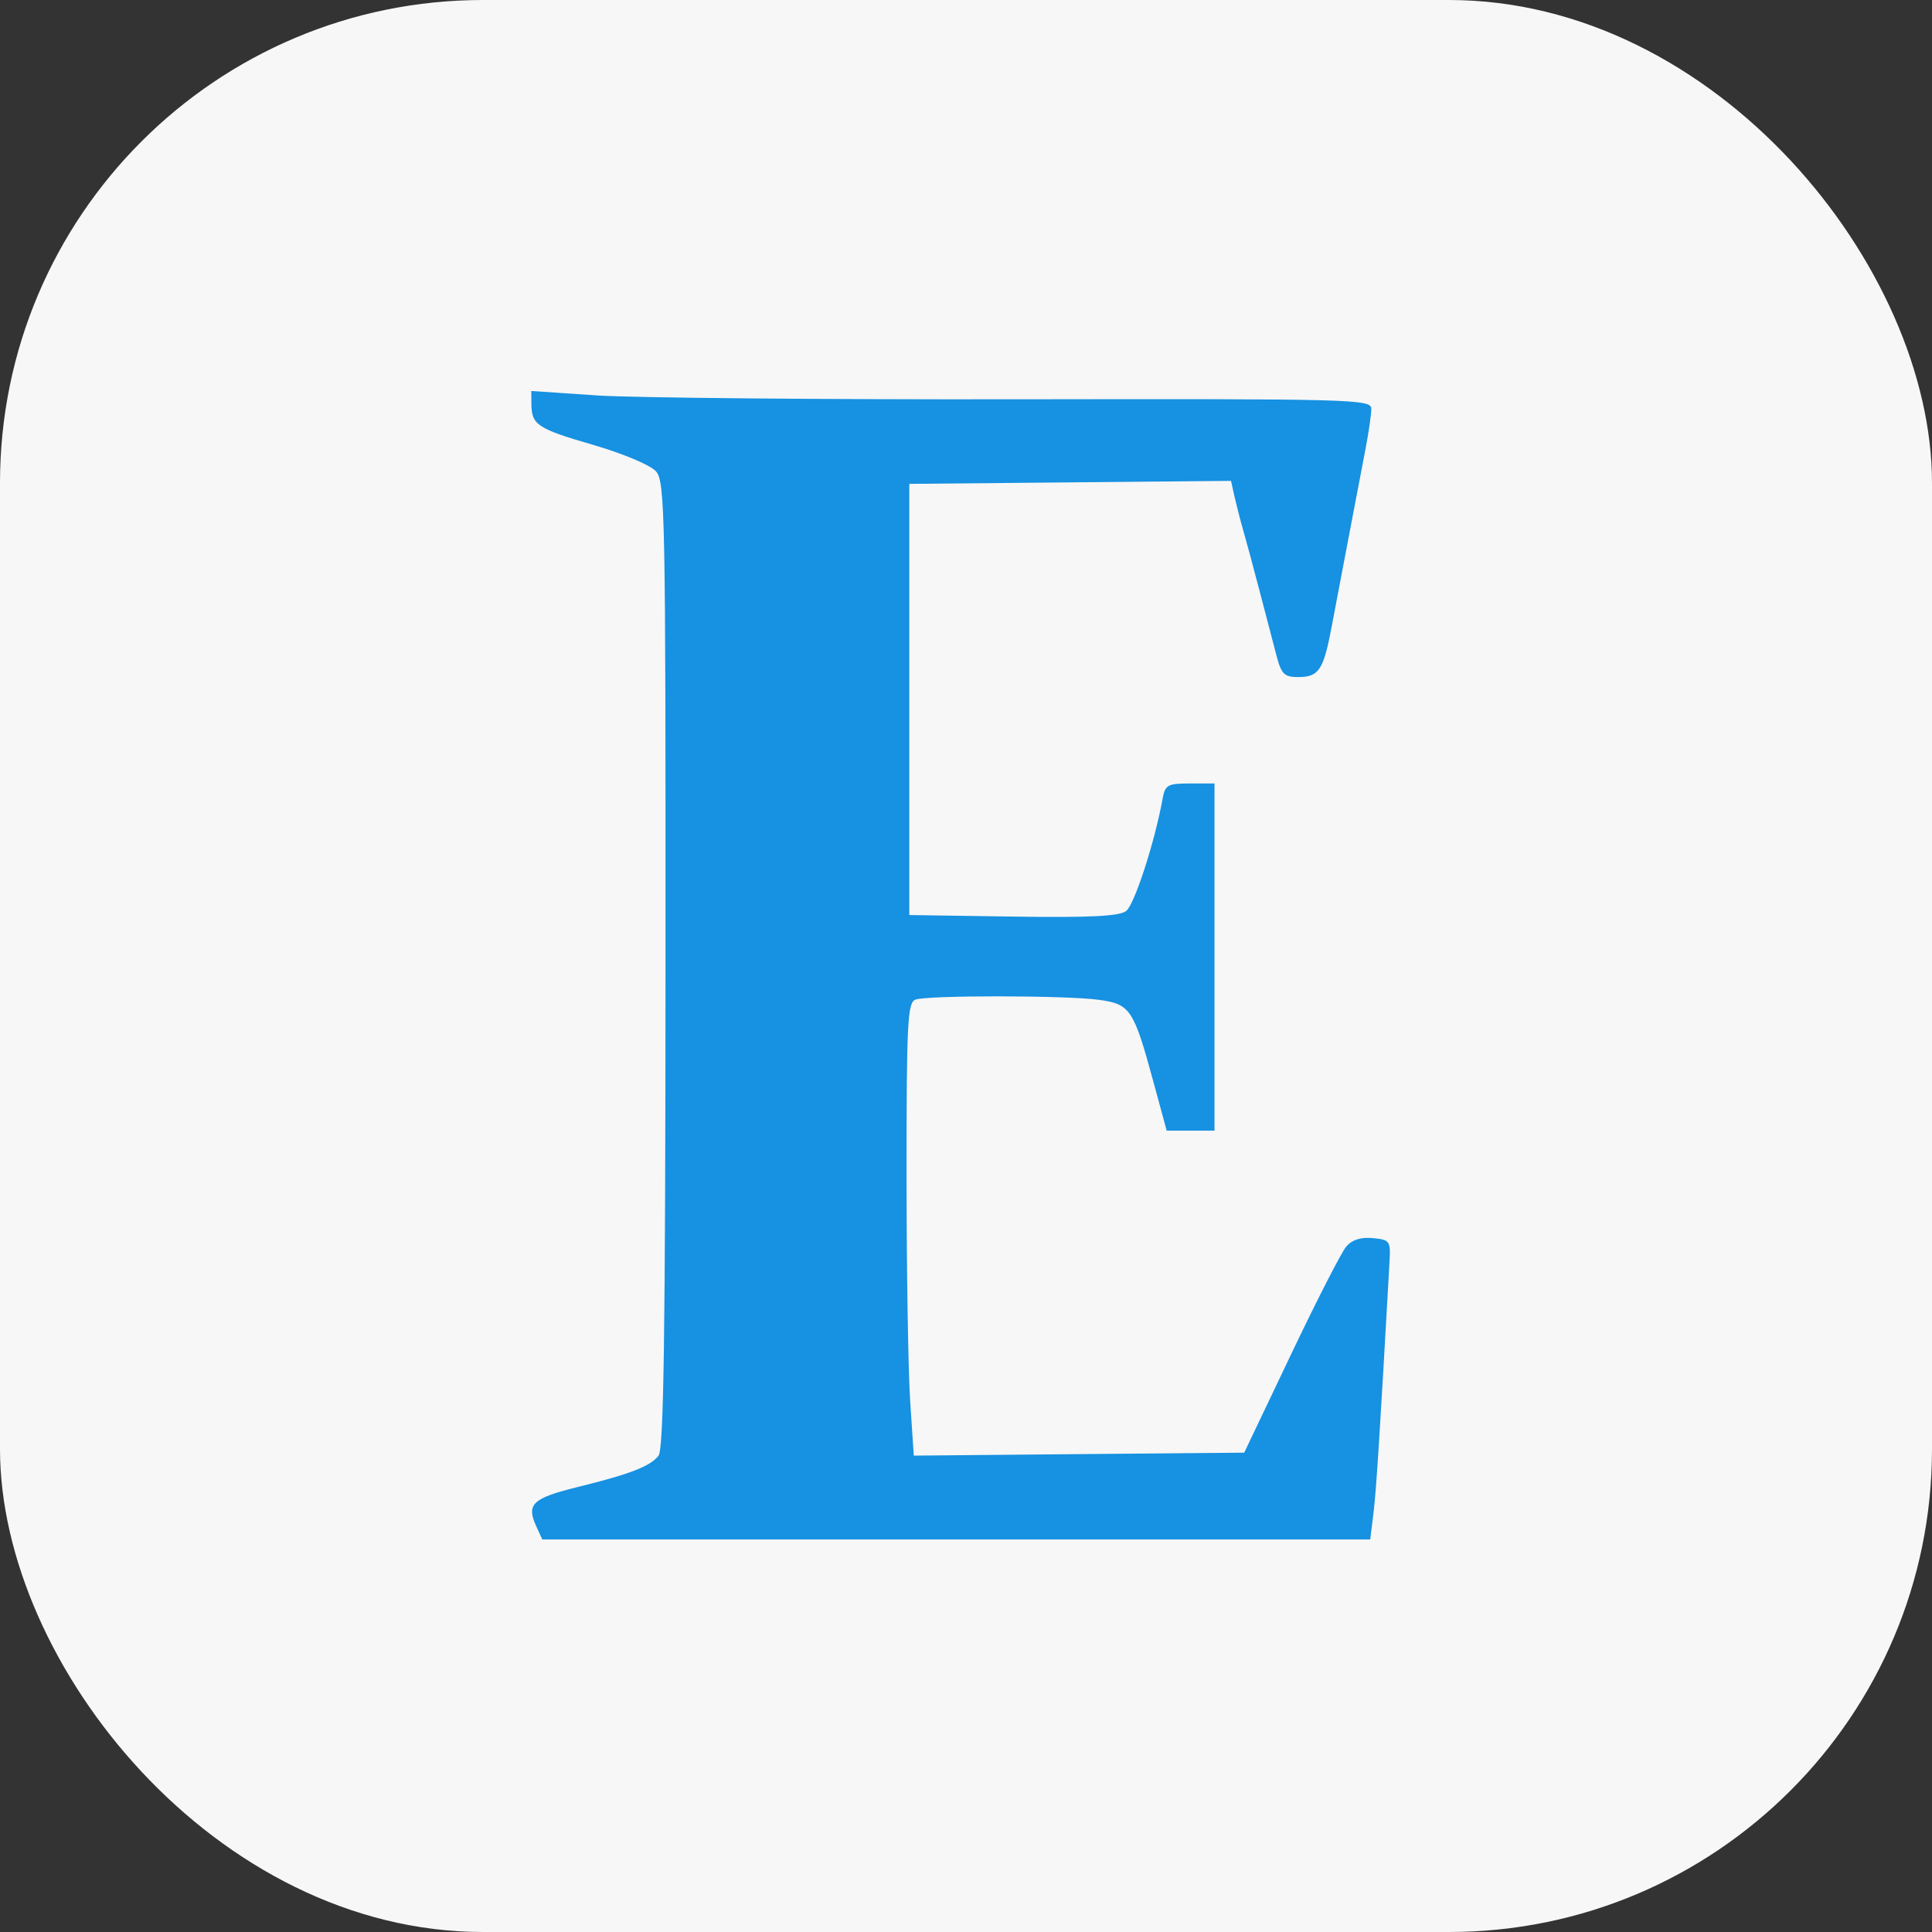
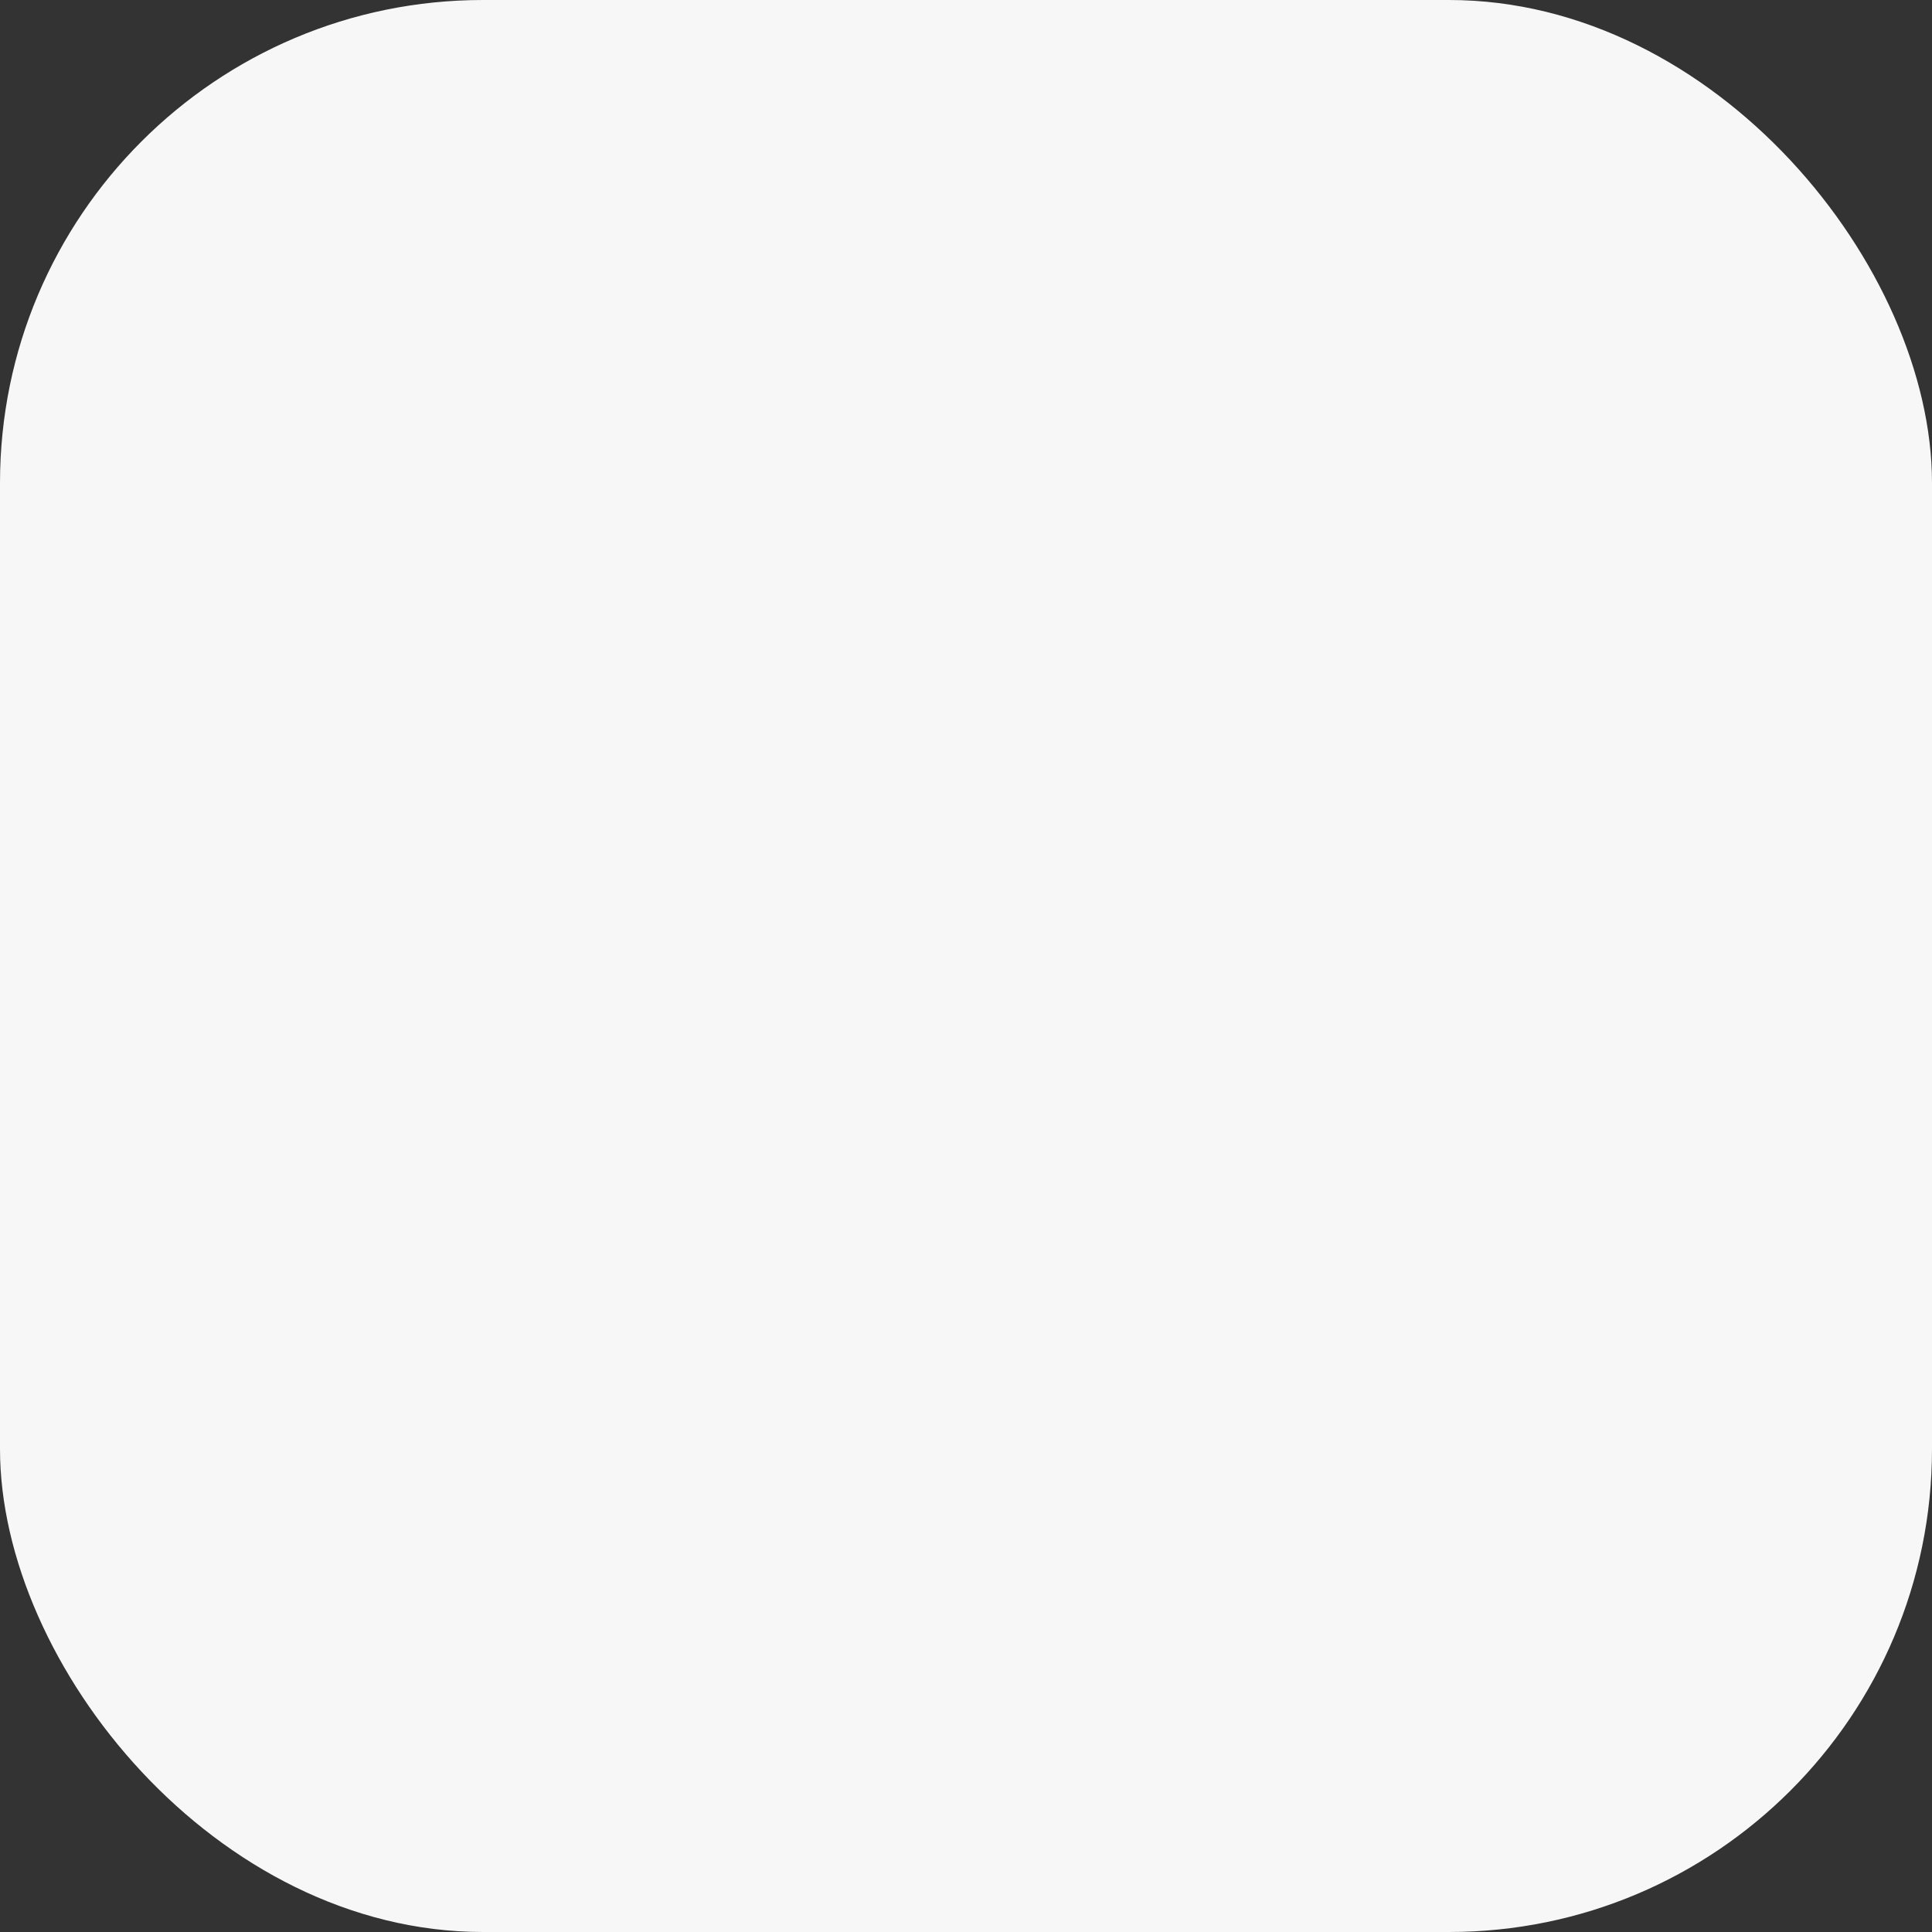
<svg xmlns="http://www.w3.org/2000/svg" width="40" height="40" viewBox="0 0 40 40" fill="none">
  <rect x="0" y="0" width="40" height="40" fill="#333333" stroke="none" />
  <rect width="40" height="40" rx="10" fill="#F7F7F7" />
  <g clip-path="url(#clip0_1291_2537)">
-     <path fill-rule="evenodd" clip-rule="evenodd" d="M37.609 6.536C36.765 6.714 34.546 7.116 33.435 7.292C31.439 7.608 31.174 7.677 31.174 7.88C31.174 8.172 31.364 8.273 32.462 8.562C33.011 8.706 33.533 8.869 33.621 8.924C33.756 9.007 33.789 10.601 33.822 18.738C33.86 27.976 33.826 29.898 33.618 30.234C33.569 30.314 33.02 30.529 32.399 30.711C31.779 30.892 31.249 31.063 31.222 31.09C31.195 31.118 31.203 31.292 31.24 31.477L31.307 31.815H36.226H41.145V31.443C41.145 31.049 41.141 31.046 39.232 30.518C39.104 30.483 38.909 30.374 38.797 30.276C38.606 30.108 38.594 29.387 38.594 18.232C38.594 8.81 38.564 6.368 38.449 6.377C38.37 6.383 37.991 6.455 37.609 6.536ZM90.183 6.408C90.115 6.473 86.238 7.184 84.073 7.528C83.303 7.65 83.232 7.685 83.232 7.937C83.232 8.163 83.32 8.234 83.725 8.34C83.996 8.411 84.565 8.57 84.989 8.694L85.76 8.919L85.836 10.106C85.878 10.759 85.896 15.768 85.876 21.238L85.841 31.184L86.304 31.303C86.559 31.368 86.925 31.467 87.116 31.522C87.307 31.577 88.064 31.742 88.797 31.89C89.939 32.12 90.479 32.158 92.565 32.157C94.72 32.155 95.12 32.124 96.043 31.889C99.313 31.056 101.505 29.005 102.318 26.018C102.568 25.098 102.665 22.46 102.483 21.517C101.894 18.454 100.169 16.479 97.493 15.802C96.91 15.654 96.424 15.625 95.348 15.675C93.793 15.747 93.042 15.949 91.562 16.693C90.953 17 90.638 17.103 90.583 17.014C90.539 16.943 90.523 14.531 90.548 11.656C90.589 7.004 90.574 6.424 90.415 6.392C90.316 6.373 90.212 6.38 90.183 6.408ZM11.002 8.361C11.005 8.796 11.123 8.875 12.275 9.209C12.896 9.39 13.465 9.629 13.58 9.757C13.77 9.971 13.782 10.622 13.779 19.973C13.776 27.643 13.742 30.001 13.634 30.139C13.46 30.36 13.046 30.52 11.942 30.792C11.029 31.017 10.895 31.144 11.098 31.59L11.227 31.873H19.798H28.369L28.437 31.322C28.494 30.859 28.568 29.694 28.768 26.134C28.793 25.69 28.777 25.668 28.424 25.634C28.176 25.61 27.994 25.667 27.873 25.808C27.774 25.923 27.258 26.931 26.727 28.047L25.76 30.076L22.34 30.106L18.919 30.137L18.844 29.005C18.803 28.382 18.769 26.274 18.769 24.32C18.768 21.187 18.79 20.759 18.951 20.697C19.195 20.603 22.068 20.606 22.757 20.701C23.401 20.789 23.472 20.897 23.879 22.394L24.155 23.409H24.65H25.145V19.815V16.221H24.636C24.173 16.221 24.123 16.249 24.07 16.539C23.908 17.433 23.487 18.731 23.316 18.861C23.172 18.97 22.574 19 20.974 18.977L18.826 18.945V14.481V10.018L22.157 9.987L25.487 9.956L25.558 10.277C25.598 10.453 25.675 10.754 25.73 10.945C25.786 11.136 25.941 11.71 26.074 12.22C26.207 12.731 26.367 13.344 26.431 13.583C26.529 13.956 26.592 14.018 26.874 14.018C27.306 14.018 27.401 13.875 27.571 12.974C27.649 12.56 27.763 11.96 27.824 11.641C27.885 11.322 27.984 10.8 28.045 10.481C28.105 10.162 28.208 9.625 28.273 9.287C28.338 8.949 28.391 8.579 28.391 8.464C28.391 8.265 28.046 8.256 21.058 8.267C17.025 8.273 13.112 8.237 12.362 8.187L11 8.095L11.002 8.361ZM50.188 15.752C48.208 16.124 46.192 17.323 45.029 18.822C43.818 20.384 43.302 22.021 43.311 24.278C43.327 28.445 45.426 30.928 49.841 32.007C50.264 32.11 51.218 32.161 52.681 32.158C55.039 32.154 55.768 32.035 57.673 31.345C58.953 30.88 59.181 30.708 59.136 30.241C59.114 30.022 59.062 29.813 59.02 29.776C58.977 29.738 58.215 29.787 57.328 29.884C54.795 30.16 52.519 29.866 50.931 29.058C49.393 28.274 48.449 26.452 48.449 24.265C48.449 23.598 48.474 23.523 48.71 23.465C48.854 23.429 51.28 23.415 54.101 23.433L59.232 23.467L59.232 22.305C59.232 19.778 58.185 17.683 56.394 16.625C55.209 15.925 54.42 15.739 52.449 15.694C51.493 15.672 50.475 15.699 50.188 15.752ZM66.942 15.92C65.512 16.213 64.628 16.371 62.768 16.666C61.549 16.859 61.493 16.88 61.493 17.151C61.493 17.41 61.585 17.458 62.594 17.729C63.2 17.892 63.761 18.066 63.841 18.115C63.953 18.185 63.986 19.522 63.986 24.161C63.986 30.677 64.016 30.389 63.311 30.553C63.14 30.593 62.661 30.716 62.246 30.826C61.51 31.022 61.493 31.036 61.493 31.413V31.799L66.188 31.791L70.884 31.783V31.402C70.884 31.03 70.865 31.016 70.027 30.76C69.556 30.616 69.086 30.414 68.984 30.312C68.817 30.146 68.797 29.508 68.797 24.419V18.713L69.464 18.39C69.844 18.206 70.523 18.01 71.043 17.934C71.839 17.818 72.055 17.828 72.739 18.013C73.94 18.338 74.497 18.923 74.843 20.221C75.036 20.947 75.071 29.9 74.882 30.254C74.805 30.397 74.413 30.582 73.78 30.775C72.82 31.068 72.798 31.083 72.871 31.387C72.912 31.558 72.961 31.717 72.981 31.74C73 31.763 75.108 31.789 77.665 31.798L82.315 31.815L82.281 31.413C82.251 31.061 82.195 30.997 81.841 30.905C80.522 30.561 80.172 30.436 79.974 30.238C79.765 30.029 79.753 29.776 79.75 25.235C79.746 19.987 79.678 19.073 79.228 18.184C78.356 16.462 76.8 15.639 74.425 15.642C72.927 15.644 71.756 15.946 70.183 16.736C69.478 17.09 68.865 17.38 68.82 17.38C68.776 17.38 68.739 16.989 68.739 16.51C68.739 15.482 68.869 15.525 66.942 15.92ZM112.507 15.717C111.175 15.925 109.562 16.64 108.449 17.515C107.213 18.486 106.092 20.218 105.647 21.844C105.376 22.836 105.381 25.519 105.656 26.539C106.206 28.582 107.532 30.174 109.463 31.113C111.249 31.981 112.127 32.157 114.71 32.16C117.314 32.163 118.578 31.918 120.601 31.019L121.275 30.72L121.239 30.224C121.209 29.808 121.165 29.731 120.971 29.75C117.963 30.039 117.654 30.05 116.382 29.921C112.765 29.552 111.17 28.273 110.656 25.328C110.437 24.068 110.433 23.707 110.638 23.537C110.752 23.442 112.276 23.406 116.058 23.412L121.319 23.419L121.353 22.469C121.421 20.556 120.835 18.863 119.67 17.604C118.922 16.796 118.342 16.428 117.172 16.018C116.443 15.763 116.107 15.721 114.594 15.694C113.638 15.676 112.699 15.687 112.507 15.717ZM129.609 15.807C128.84 15.991 126.66 16.389 124.913 16.666C123.699 16.858 123.638 16.881 123.638 17.147C123.638 17.383 123.727 17.451 124.217 17.59C124.536 17.679 125.084 17.838 125.435 17.943L126.072 18.134L126.102 24.13L126.133 30.127L125.842 30.317C125.683 30.422 125.121 30.62 124.595 30.758C123.641 31.008 123.638 31.01 123.603 31.412L123.569 31.815L128.647 31.805C131.44 31.799 133.738 31.76 133.754 31.718C133.77 31.675 133.783 31.514 133.783 31.36C133.783 31.054 133.816 31.069 132.072 30.594C131.149 30.342 131.111 30.319 130.995 29.915C130.916 29.642 130.886 27.608 130.908 24.108L130.942 18.719L131.754 18.396C132.803 17.977 133.518 18.006 134.02 18.486C134.361 18.813 134.977 20.216 135.152 21.063C135.236 21.469 135.27 21.498 135.715 21.531L136.189 21.566L136.328 20.777C136.504 19.773 136.613 19.188 136.971 17.304C137.13 16.465 137.261 15.74 137.261 15.693C137.261 15.645 136.778 15.638 136.188 15.677C134.89 15.762 133.339 16.242 131.964 16.984C131.442 17.265 130.987 17.496 130.954 17.496C130.921 17.496 130.879 17.091 130.86 16.597C130.827 15.732 130.815 15.698 130.536 15.677C130.377 15.665 129.959 15.724 129.609 15.807ZM144.681 15.929C142.842 16.202 141.498 16.852 140.466 17.966C139.213 19.319 138.735 21.163 139.168 22.974C139.471 24.243 140.065 25.126 141.177 25.963L141.558 26.249L140.813 27.293C140.404 27.867 139.885 28.684 139.661 29.109C138.661 31.003 138.838 31.933 140.412 33.049L140.681 33.24L139.87 34.051C138.473 35.447 137.996 36.549 138.235 37.825C138.344 38.407 139.083 39.176 139.941 39.602C141.173 40.214 141.837 40.383 143.768 40.575C148.024 41 152.64 39.371 154.438 36.81C155.166 35.773 155.399 35.009 155.394 33.67C155.389 32.393 155.102 31.639 154.361 30.956C153.721 30.366 153.106 30.057 152.016 29.779C151.227 29.577 150.713 29.554 147.01 29.554C143.314 29.553 142.842 29.532 142.478 29.351C142.156 29.189 142.065 29.07 142.036 28.766C141.996 28.351 142.263 27.428 142.537 27.037C142.701 26.803 142.736 26.799 143.318 26.953C143.653 27.041 144.436 27.178 145.058 27.255C147.679 27.583 150.254 26.843 151.781 25.323C153.552 23.559 153.885 20.712 152.563 18.651C152.356 18.33 152.209 18.046 152.235 18.02C152.28 17.974 154.198 17.446 155.435 17.139C156.053 16.986 156.093 16.938 155.972 16.489C155.905 16.238 155.88 16.236 152.525 16.183C150.328 16.148 148.719 16.066 147.928 15.949C146.492 15.735 146.001 15.732 144.681 15.929ZM52.638 17.196C53.631 17.612 54.127 18.782 54.129 20.713L54.13 21.786H51.286H48.441L48.513 21.177C48.723 19.401 49.66 17.725 50.709 17.248C51.268 16.994 52.103 16.972 52.638 17.196ZM114.889 17.266C115.777 17.72 116.275 18.985 116.275 20.788V21.786H113.419H110.562L110.635 21.164C110.781 19.922 111.337 18.604 112.029 17.858C112.775 17.054 113.983 16.804 114.889 17.266ZM147.093 17.196C148.16 17.753 148.519 18.727 148.591 21.264C148.671 24.08 148.338 25.272 147.309 25.851C146.71 26.188 145.601 26.135 145.05 25.743C144.323 25.225 143.921 24.063 143.805 22.141C143.65 19.554 144.149 17.732 145.149 17.241C145.642 16.998 146.67 16.975 147.093 17.196ZM94.754 18.155C96.519 18.81 97.487 20.855 97.491 23.931C97.495 27.712 96.461 29.732 94.142 30.471C93.299 30.741 90.863 30.554 90.625 30.202C90.578 30.132 90.539 27.481 90.538 24.31L90.536 18.545L90.813 18.363C91.578 17.862 93.669 17.752 94.754 18.155ZM150.494 33.507C151.336 33.683 151.83 34.007 152.118 34.571C152.627 35.57 152.131 36.877 150.942 37.67C149.587 38.573 148.159 38.945 146.053 38.945C144.02 38.945 142.818 38.579 141.99 37.707C141.666 37.367 141.319 36.548 141.319 36.127C141.319 35.722 141.787 34.13 142.017 33.752L142.235 33.393L146.053 33.385C148.464 33.38 150.101 33.425 150.494 33.507Z" fill="#1791E1" />
-   </g>
+     </g>
  <defs>
    <clipPath id="clip0_1291_2537">
-       <rect width="17.855" height="24" fill="white" transform="translate(11 8)" />
-     </clipPath>
+       </clipPath>
  </defs>
</svg>